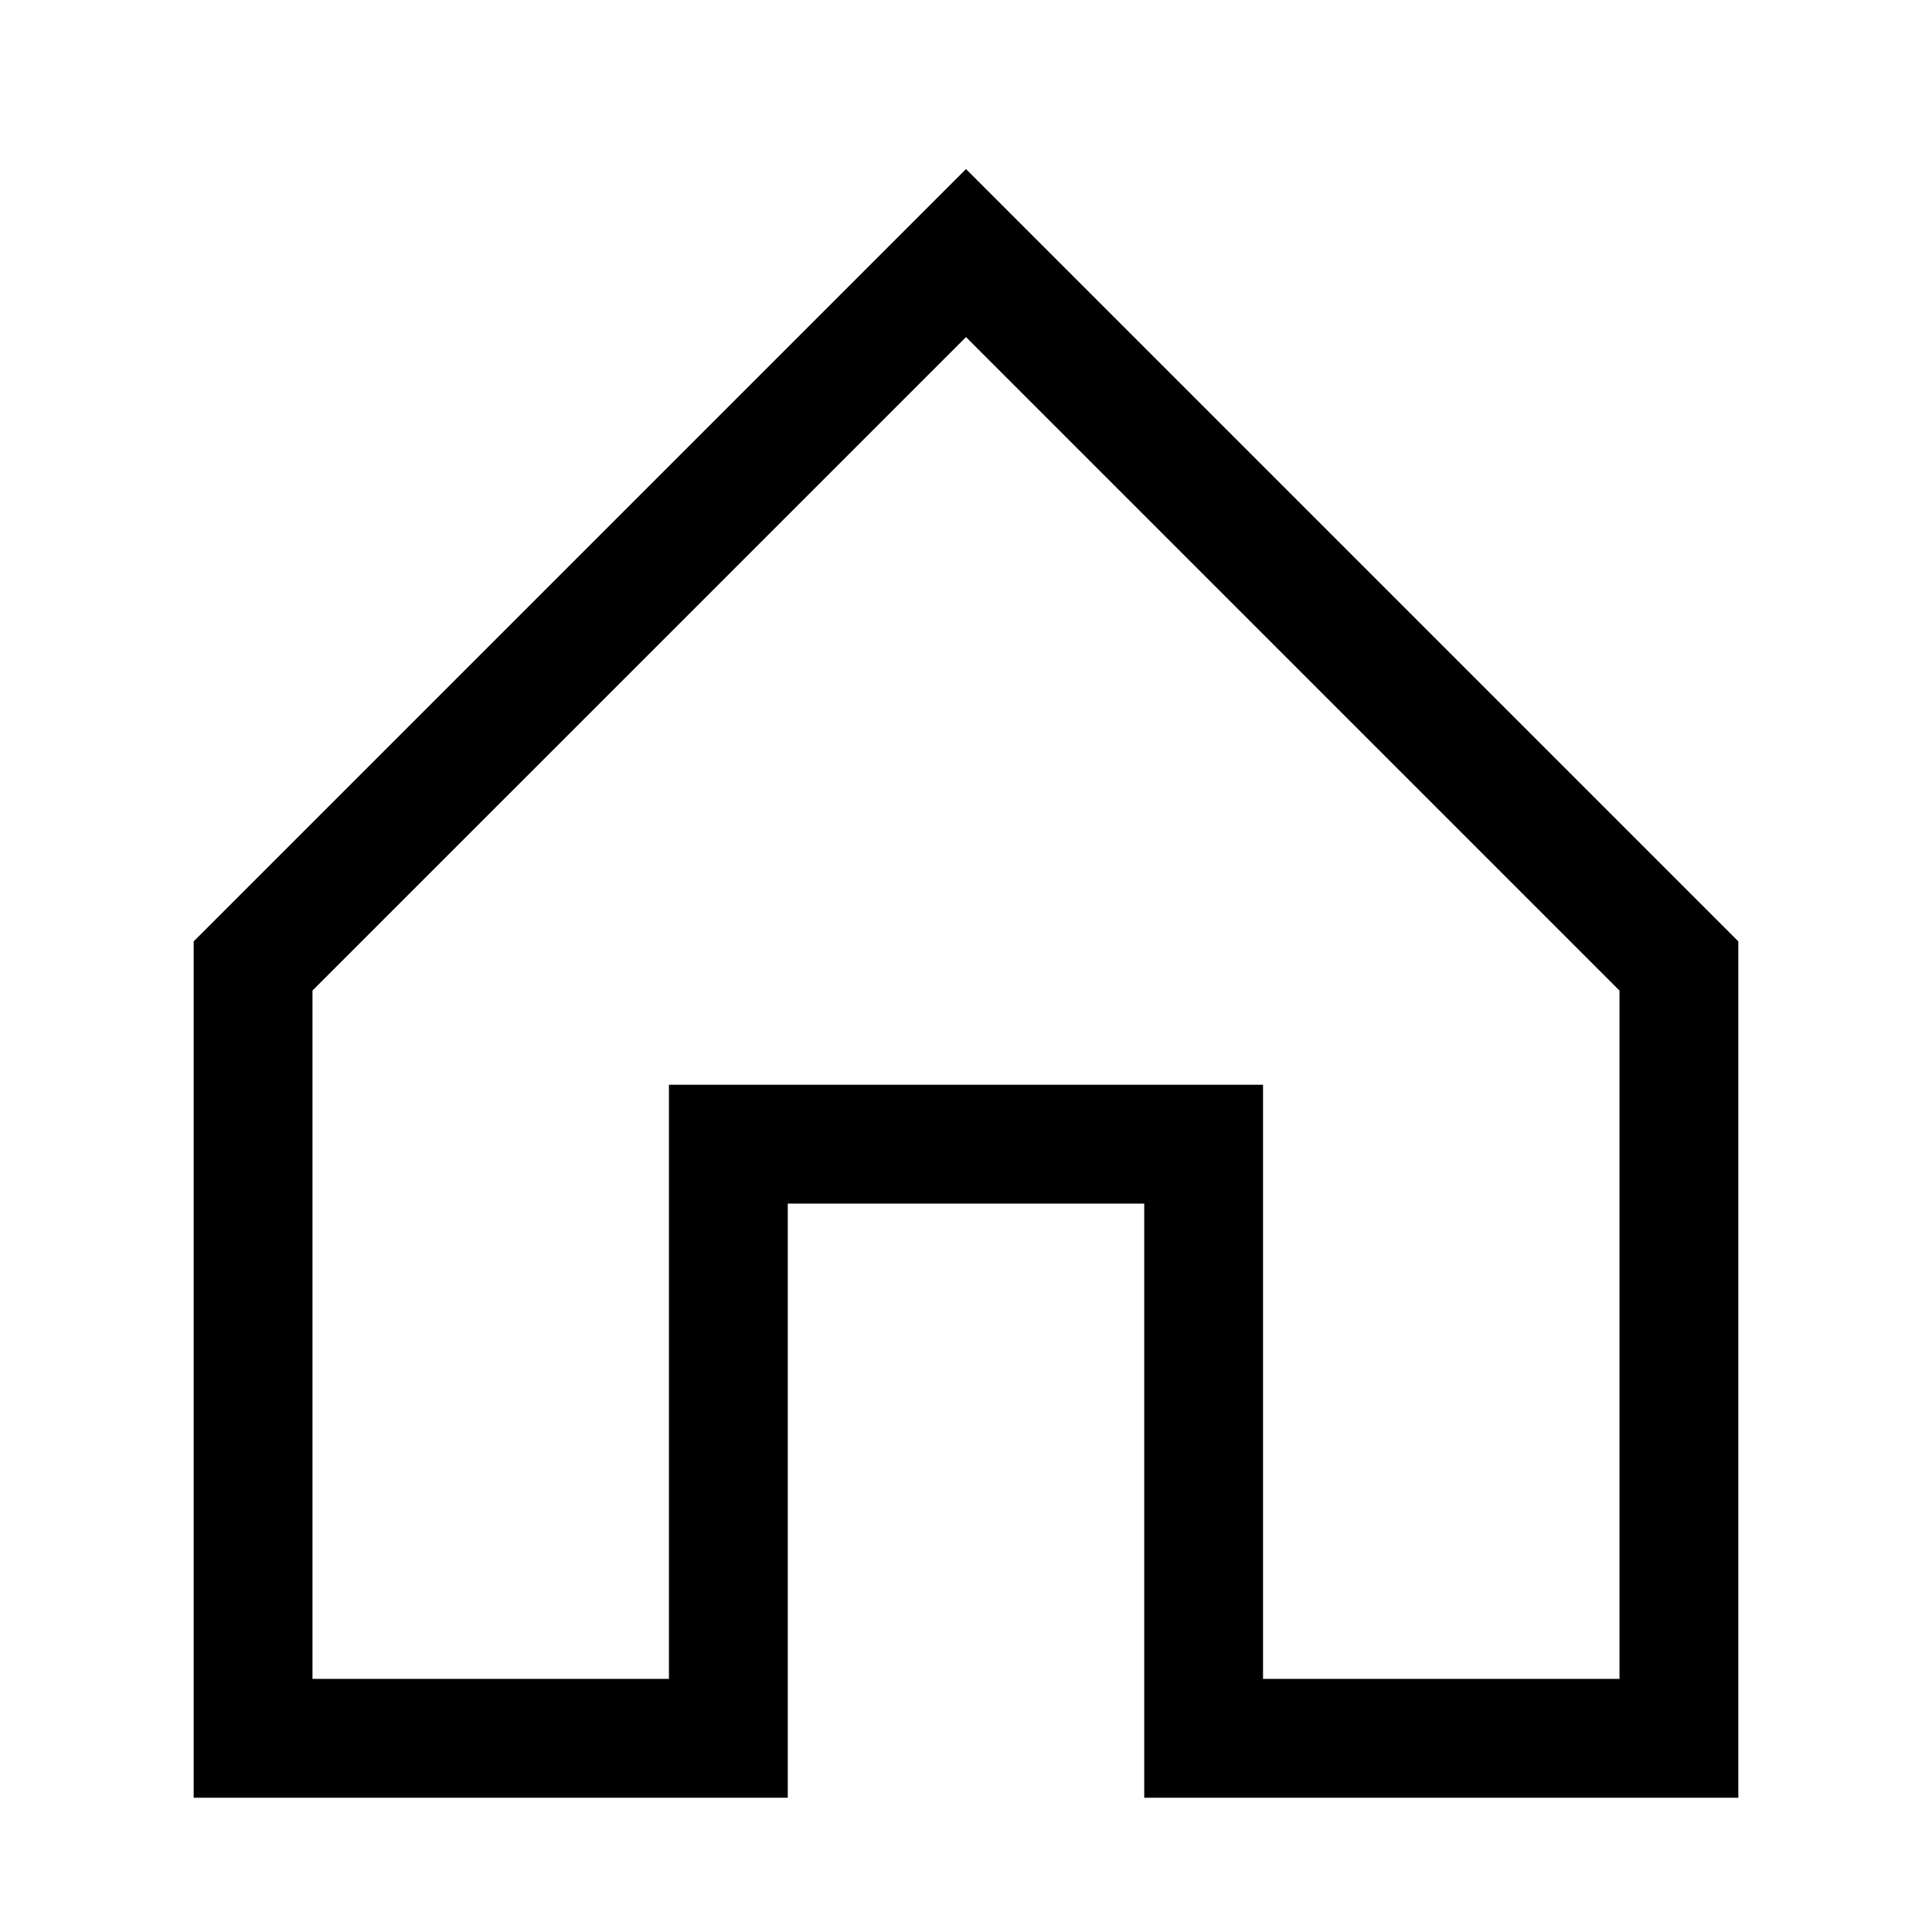
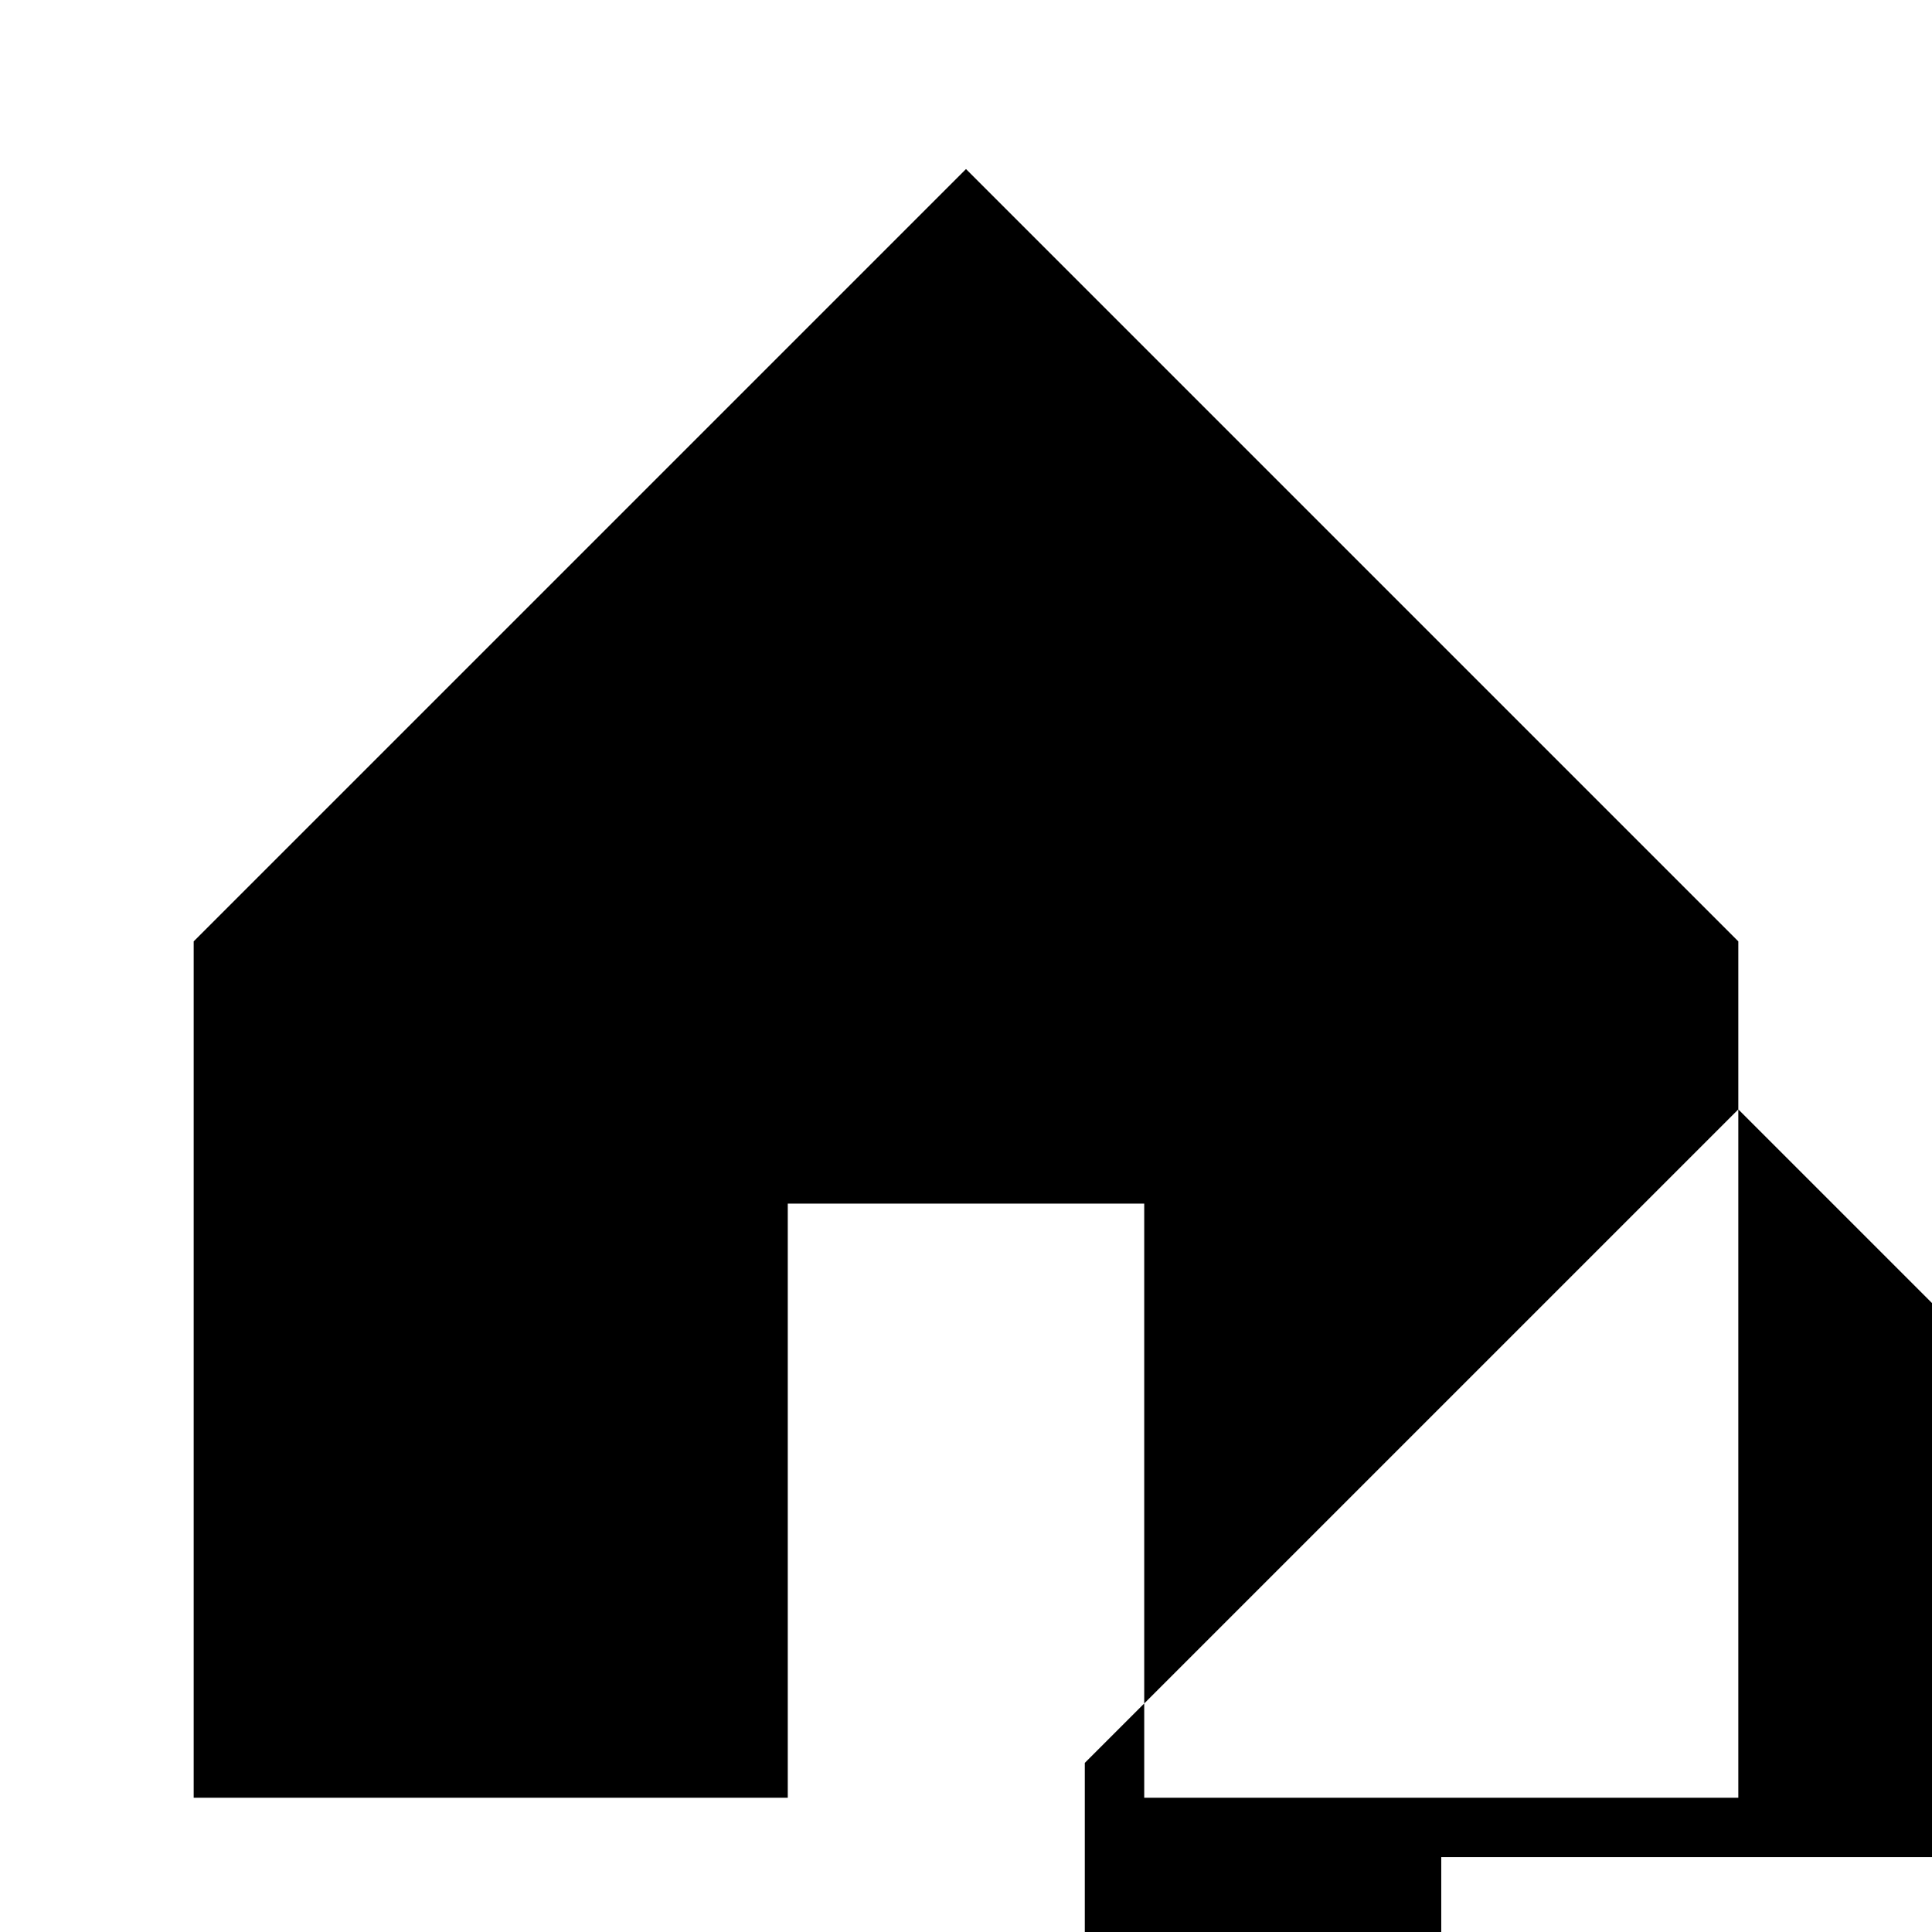
<svg xmlns="http://www.w3.org/2000/svg" fill="#000000" width="800px" height="800px" version="1.1" viewBox="144 144 512 512">
-   <path d="m400 188.8-11.133 11.133-193.54 193.54v226.94h157.44v-157.44h94.465v157.44h157.44v-226.94zm0 44.527 173.18 173.18v182.41h-94.465v-157.44h-157.44v157.44h-94.465v-182.41z" />
+   <path d="m400 188.8-11.133 11.133-193.54 193.54v226.94h157.44v-157.44h94.465v157.44h157.44v-226.94m0 44.527 173.18 173.18v182.41h-94.465v-157.44h-157.44v157.44h-94.465v-182.41z" />
</svg>